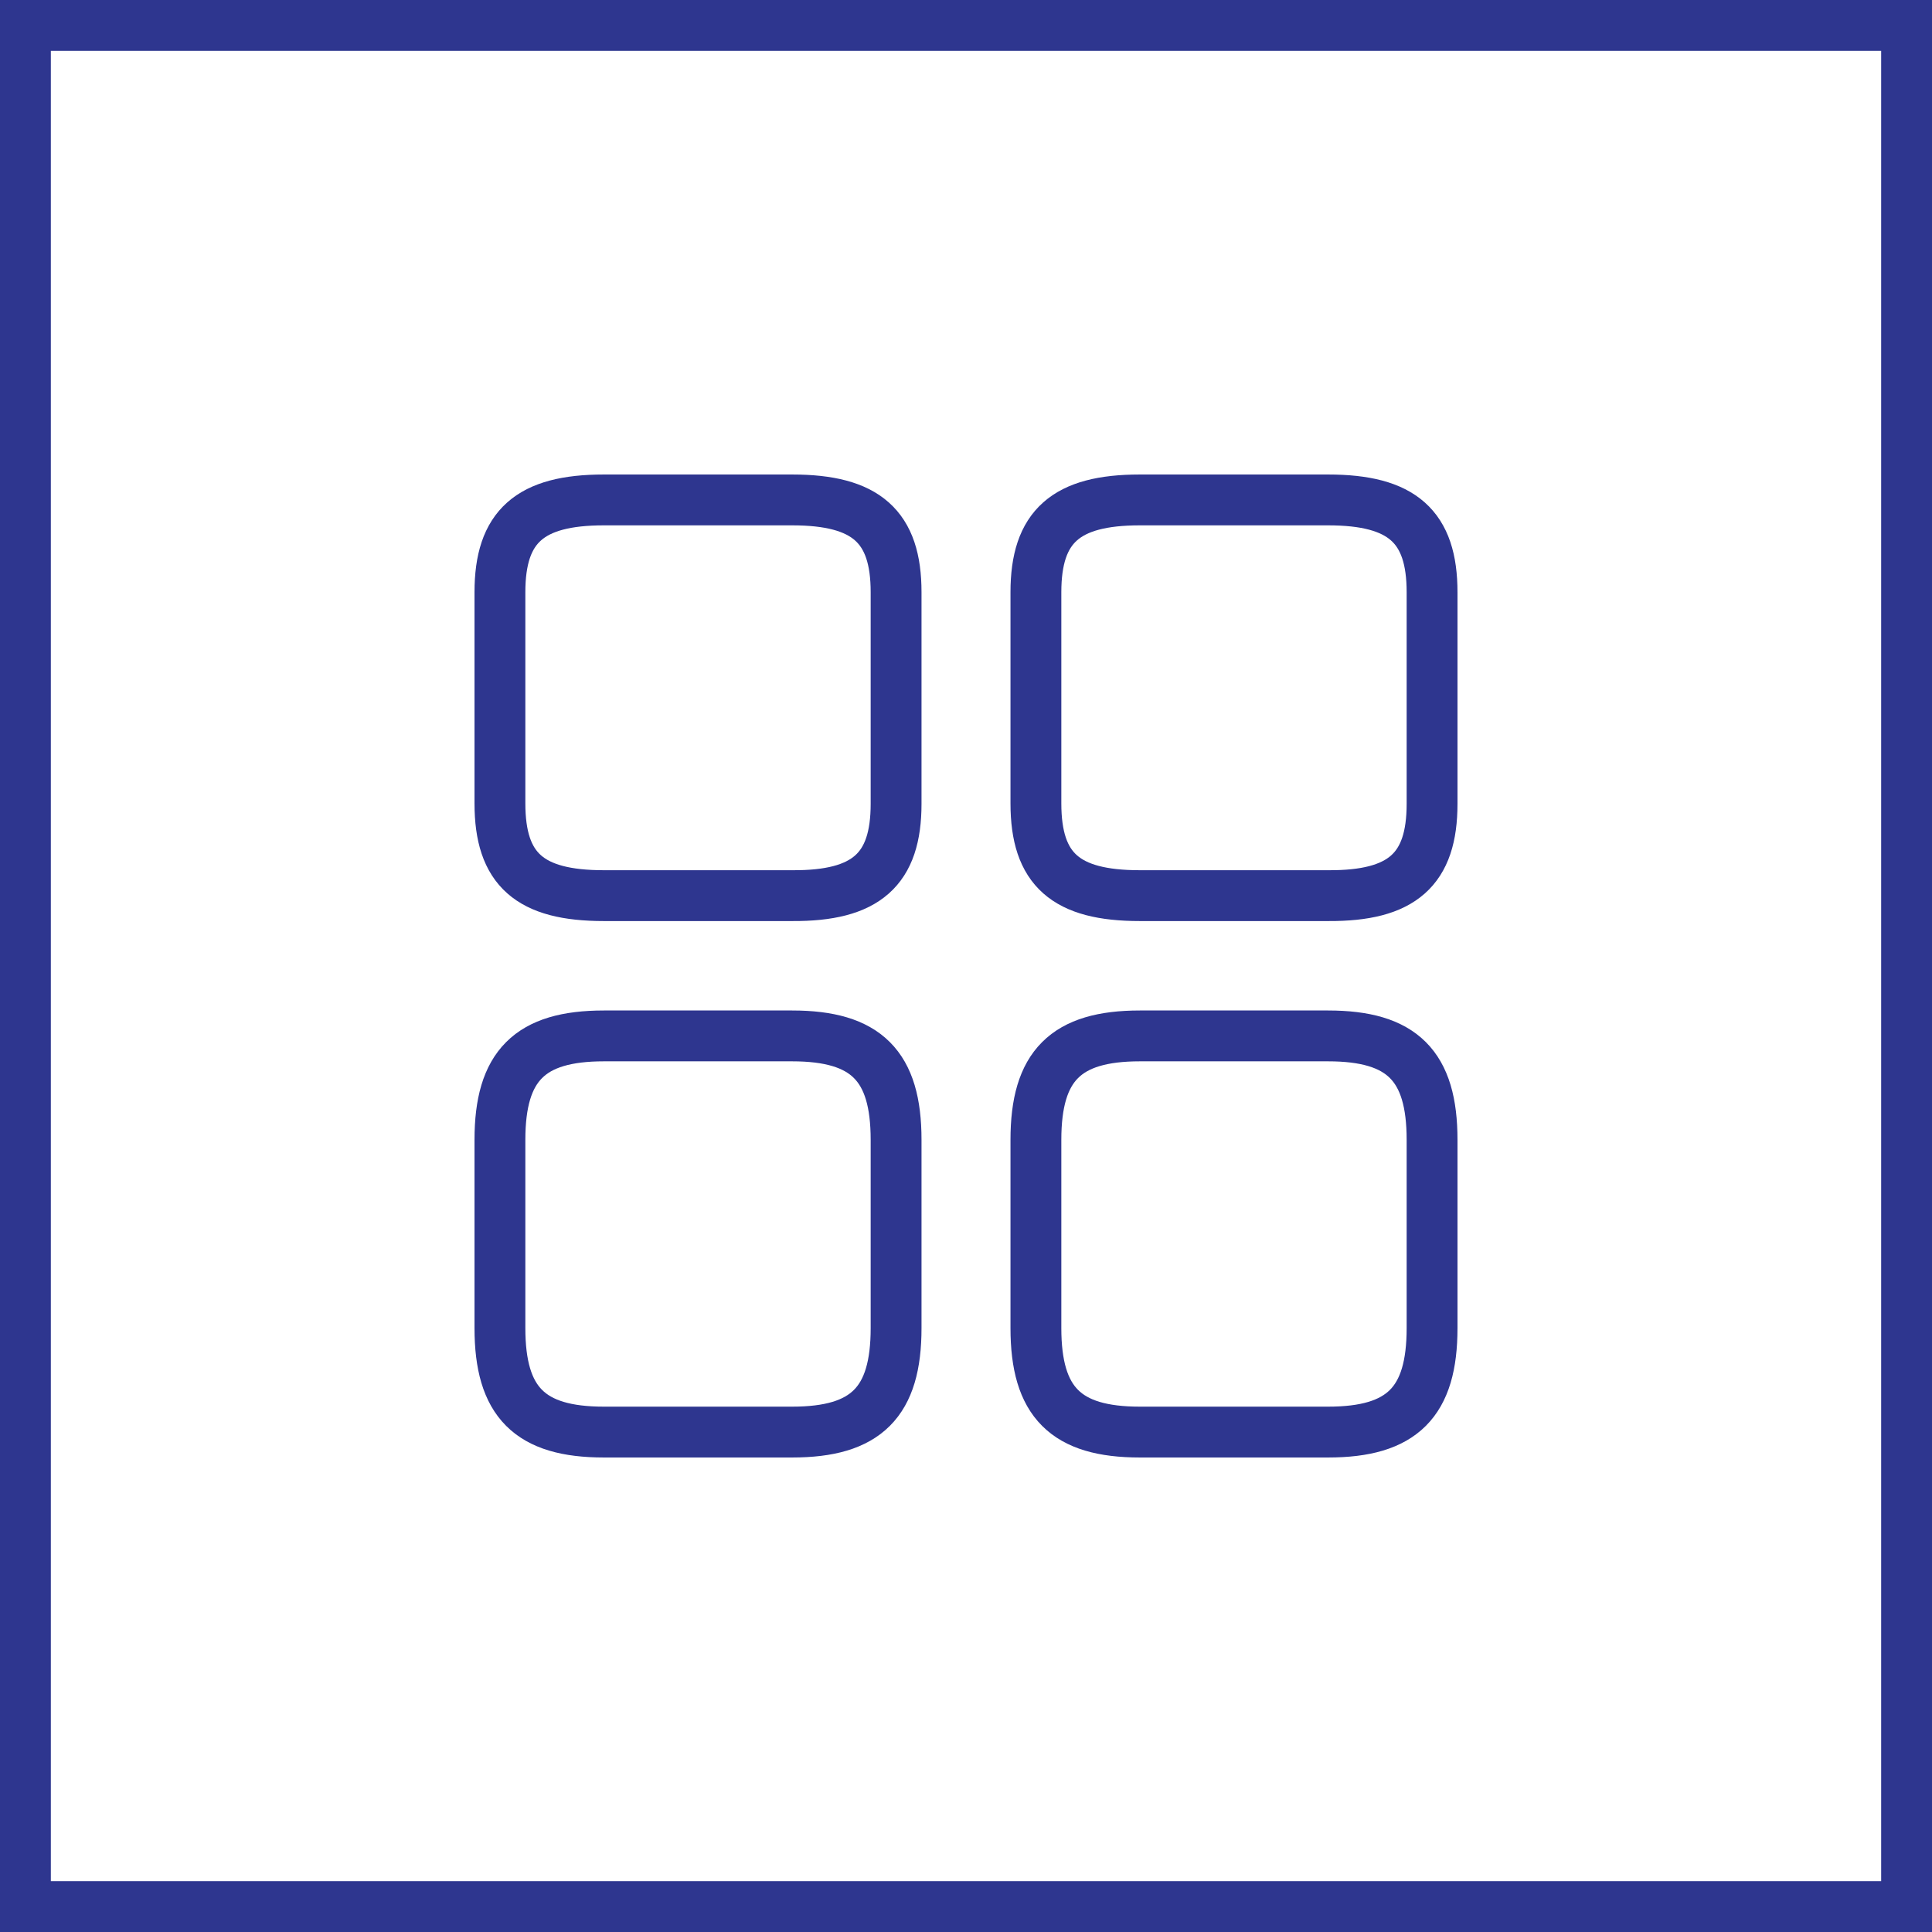
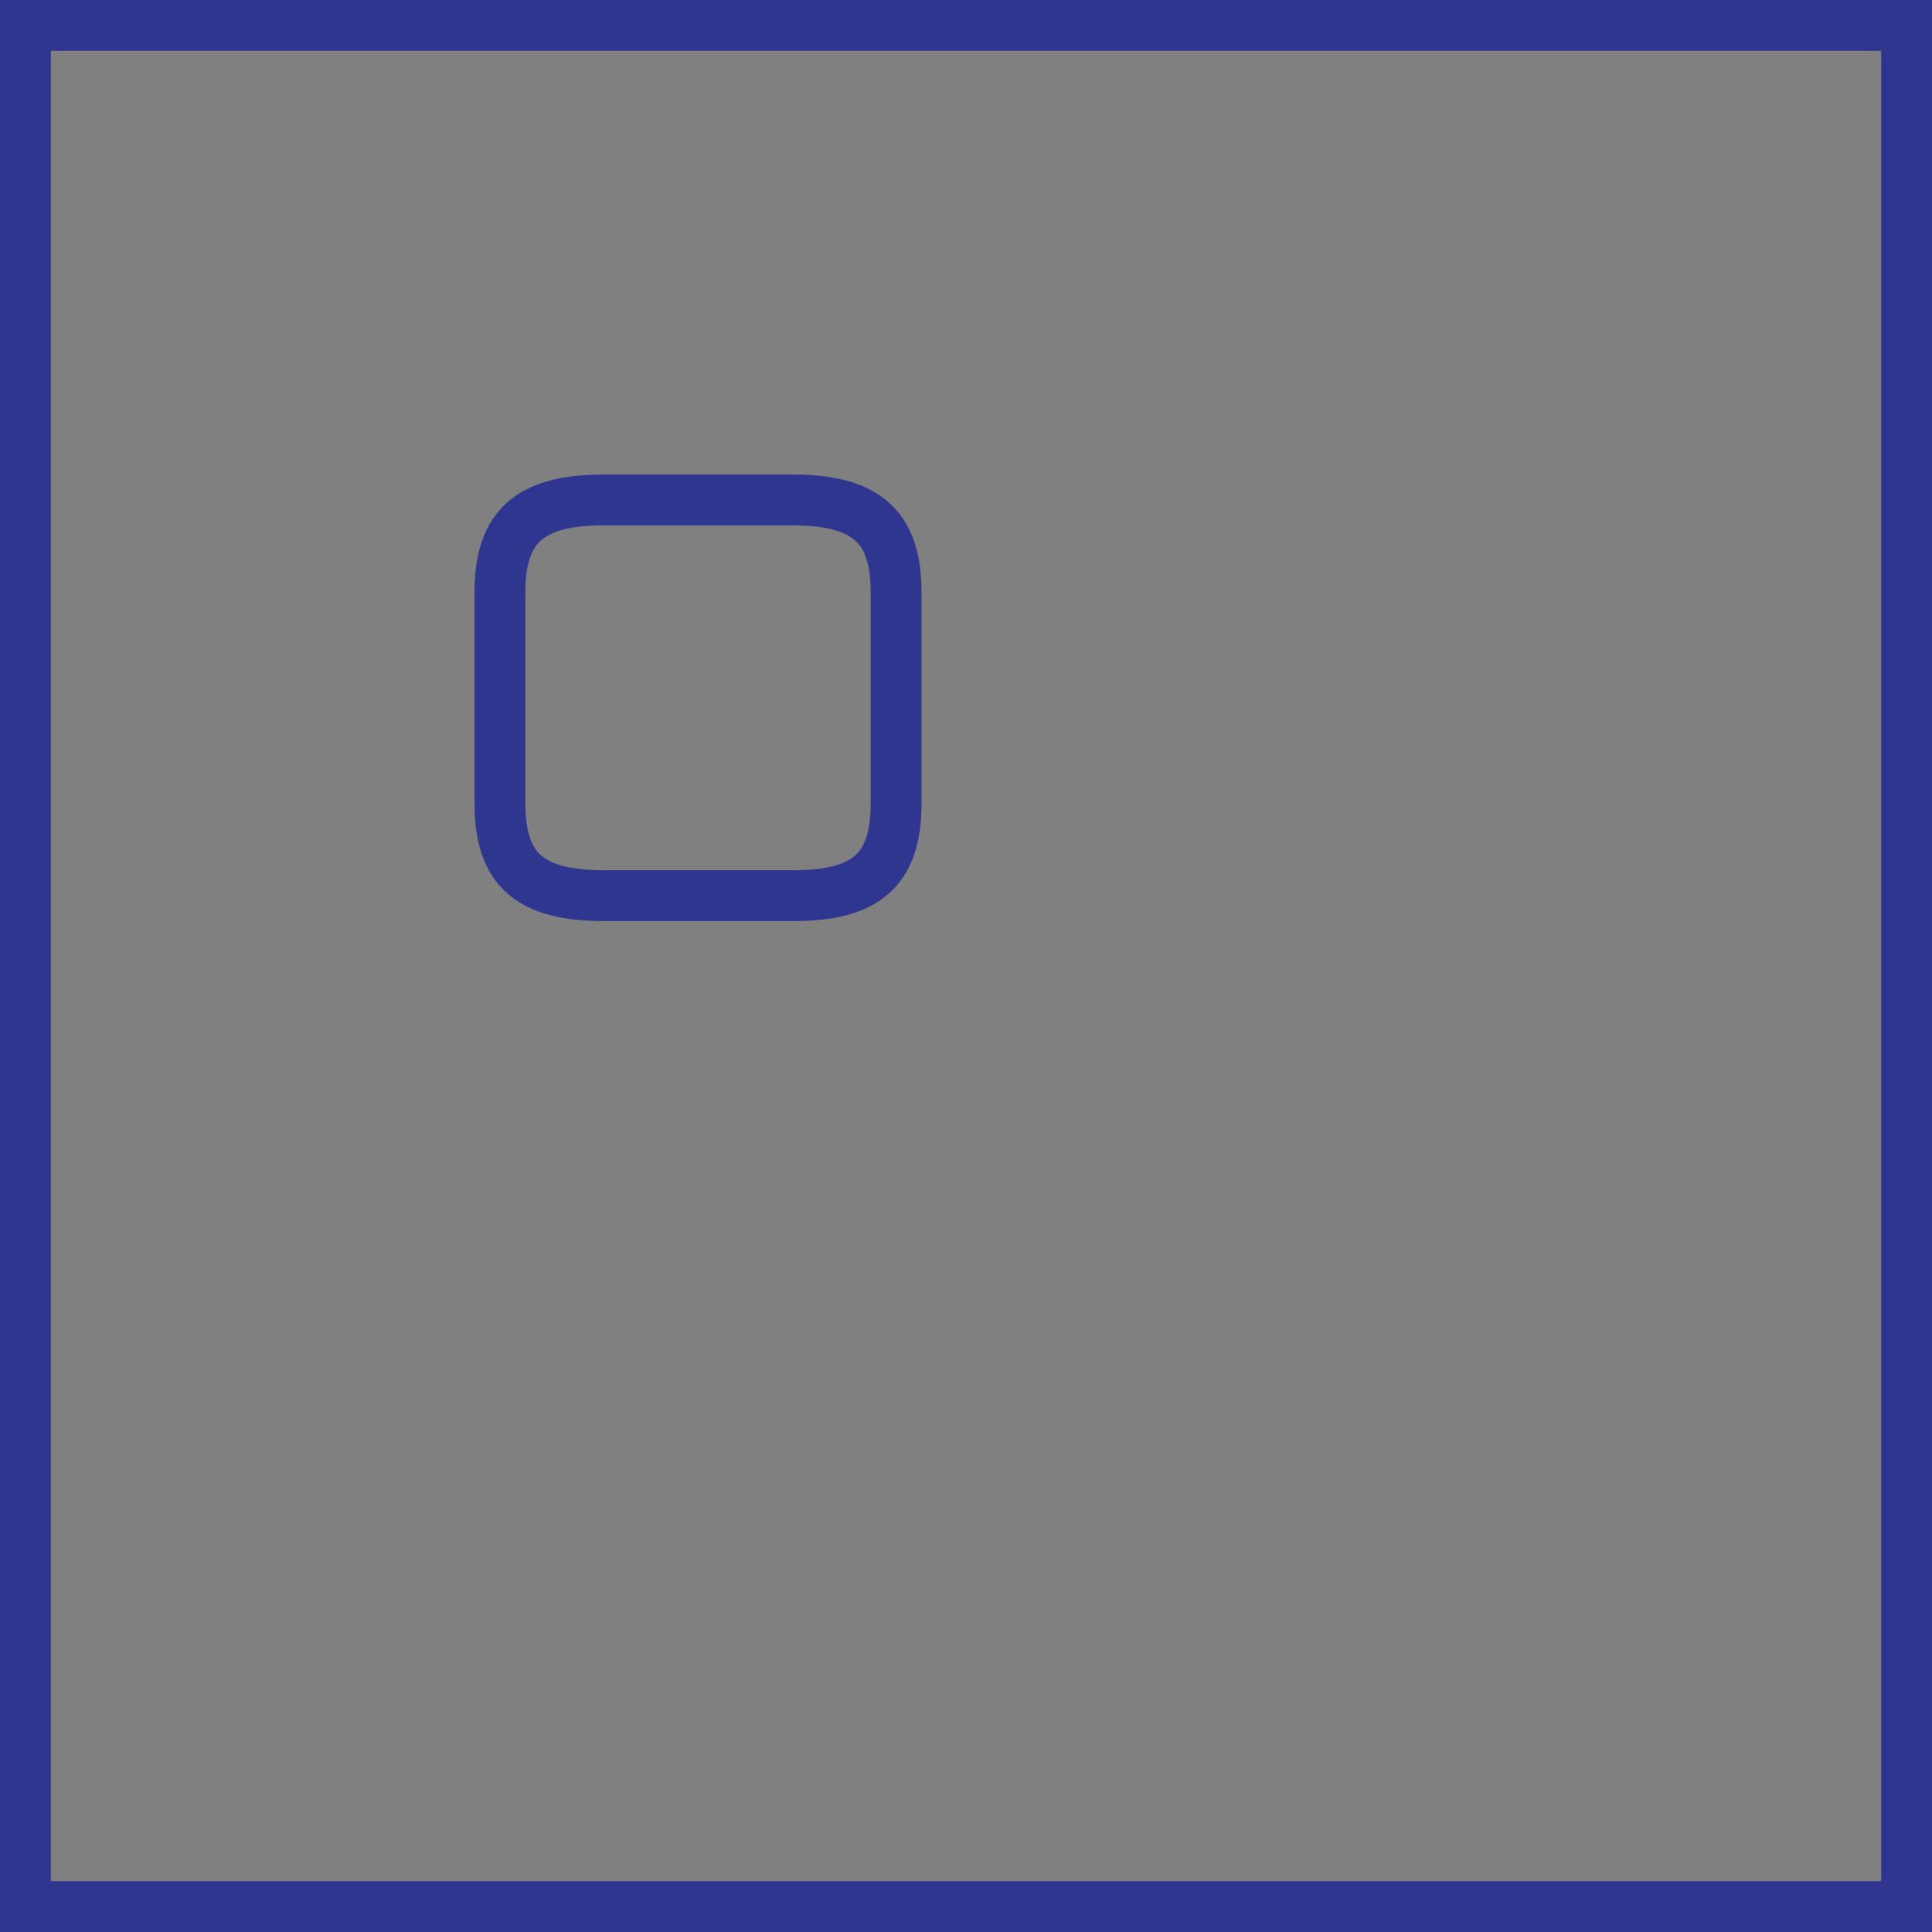
<svg xmlns="http://www.w3.org/2000/svg" width="38" height="38" viewBox="0 0 38 38" fill="none">
  <rect x="0" y="0" width="38" height="38" fill="#808080" stroke="none" />
-   <rect x="0.5" y="0.5" width="37" height="37" fill="white" />
-   <path d="M28.167 15.81V11.648C28.167 10.356 27.58 9.833 26.122 9.833H22.419C20.962 9.833 20.375 10.356 20.375 11.648V15.801C20.375 17.102 20.962 17.616 22.419 17.616H26.122C27.58 17.625 28.167 17.102 28.167 15.81Z" stroke="#2E368F" stroke-linecap="round" stroke-linejoin="round" />
-   <path d="M28.167 26.122V22.419C28.167 20.962 27.58 20.375 26.122 20.375H22.419C20.962 20.375 20.375 20.962 20.375 22.419V26.122C20.375 27.58 20.962 28.167 22.419 28.167H26.122C27.58 28.167 28.167 27.58 28.167 26.122Z" stroke="#2E368F" stroke-linecap="round" stroke-linejoin="round" />
  <path d="M17.625 15.81V11.648C17.625 10.356 17.038 9.833 15.581 9.833H11.877C10.42 9.833 9.833 10.356 9.833 11.648V15.801C9.833 17.102 10.42 17.616 11.877 17.616H15.581C17.038 17.625 17.625 17.102 17.625 15.81Z" stroke="#2E368F" stroke-linecap="round" stroke-linejoin="round" />
-   <path d="M17.625 26.122V22.419C17.625 20.962 17.038 20.375 15.581 20.375H11.877C10.42 20.375 9.833 20.962 9.833 22.419V26.122C9.833 27.58 10.42 28.167 11.877 28.167H15.581C17.038 28.167 17.625 27.58 17.625 26.122Z" stroke="#2E368F" stroke-linecap="round" stroke-linejoin="round" />
  <rect x="0.5" y="0.5" width="37" height="37" stroke="#2E368F" />
</svg>